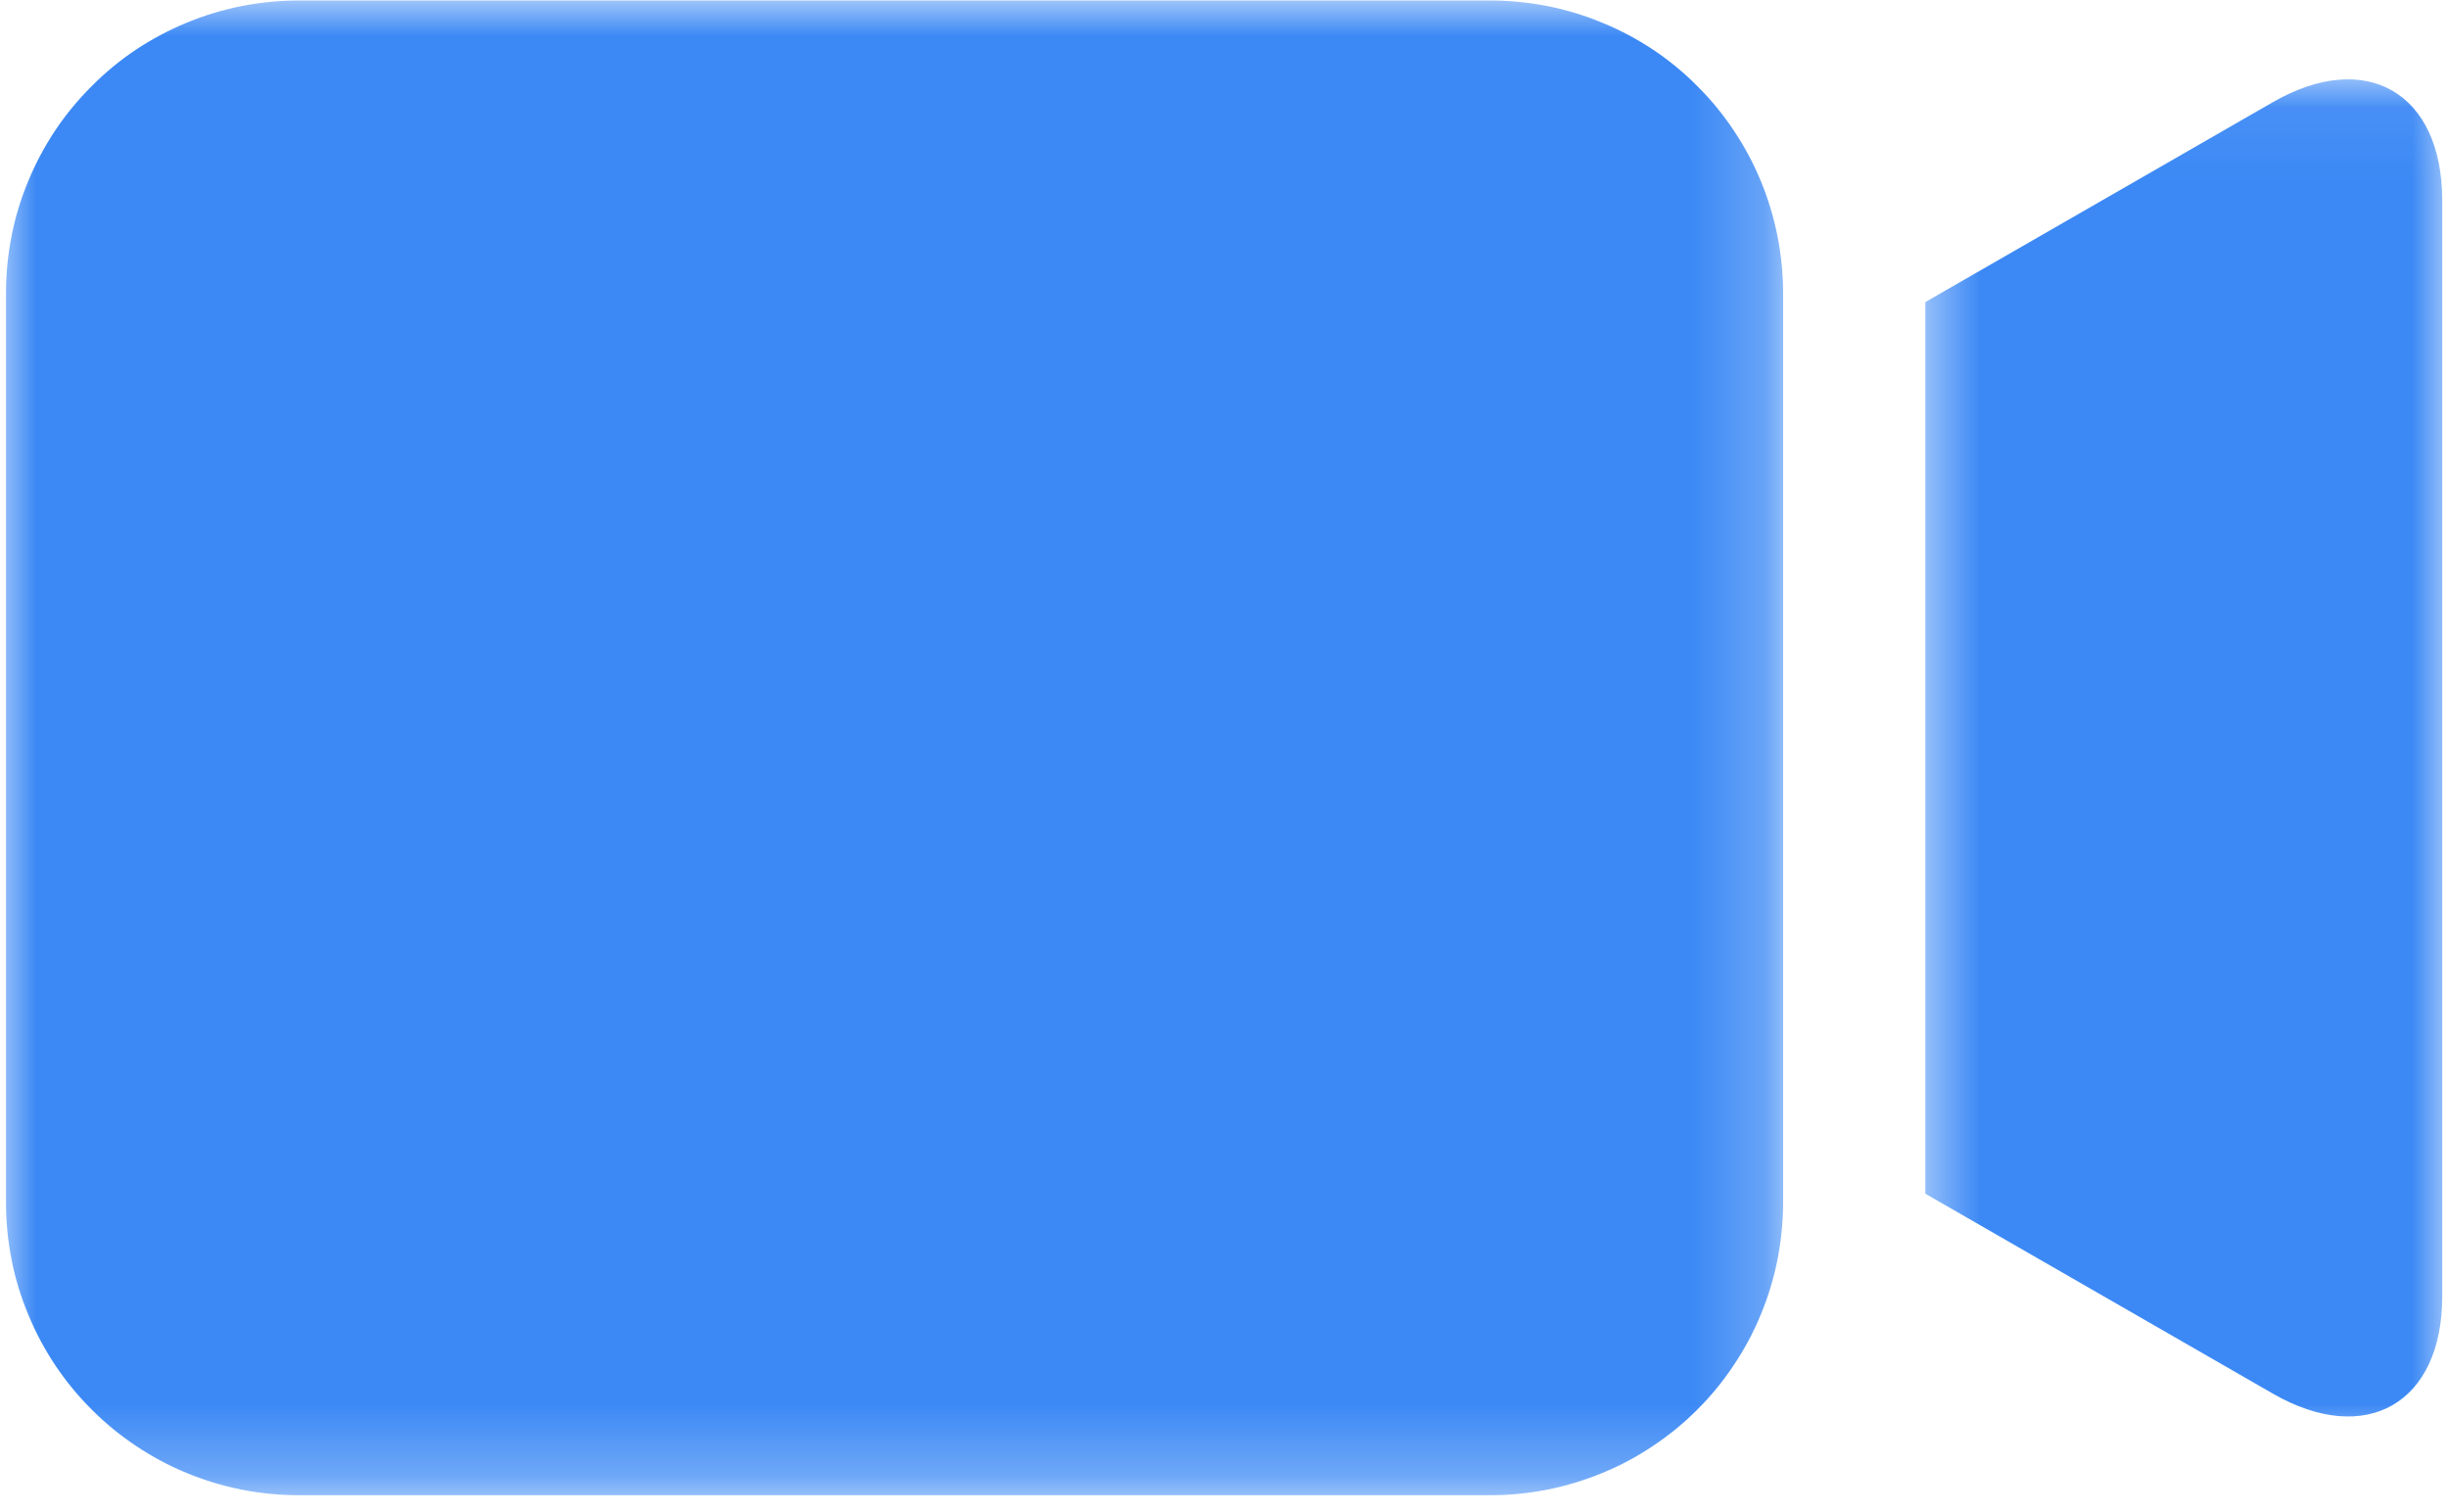
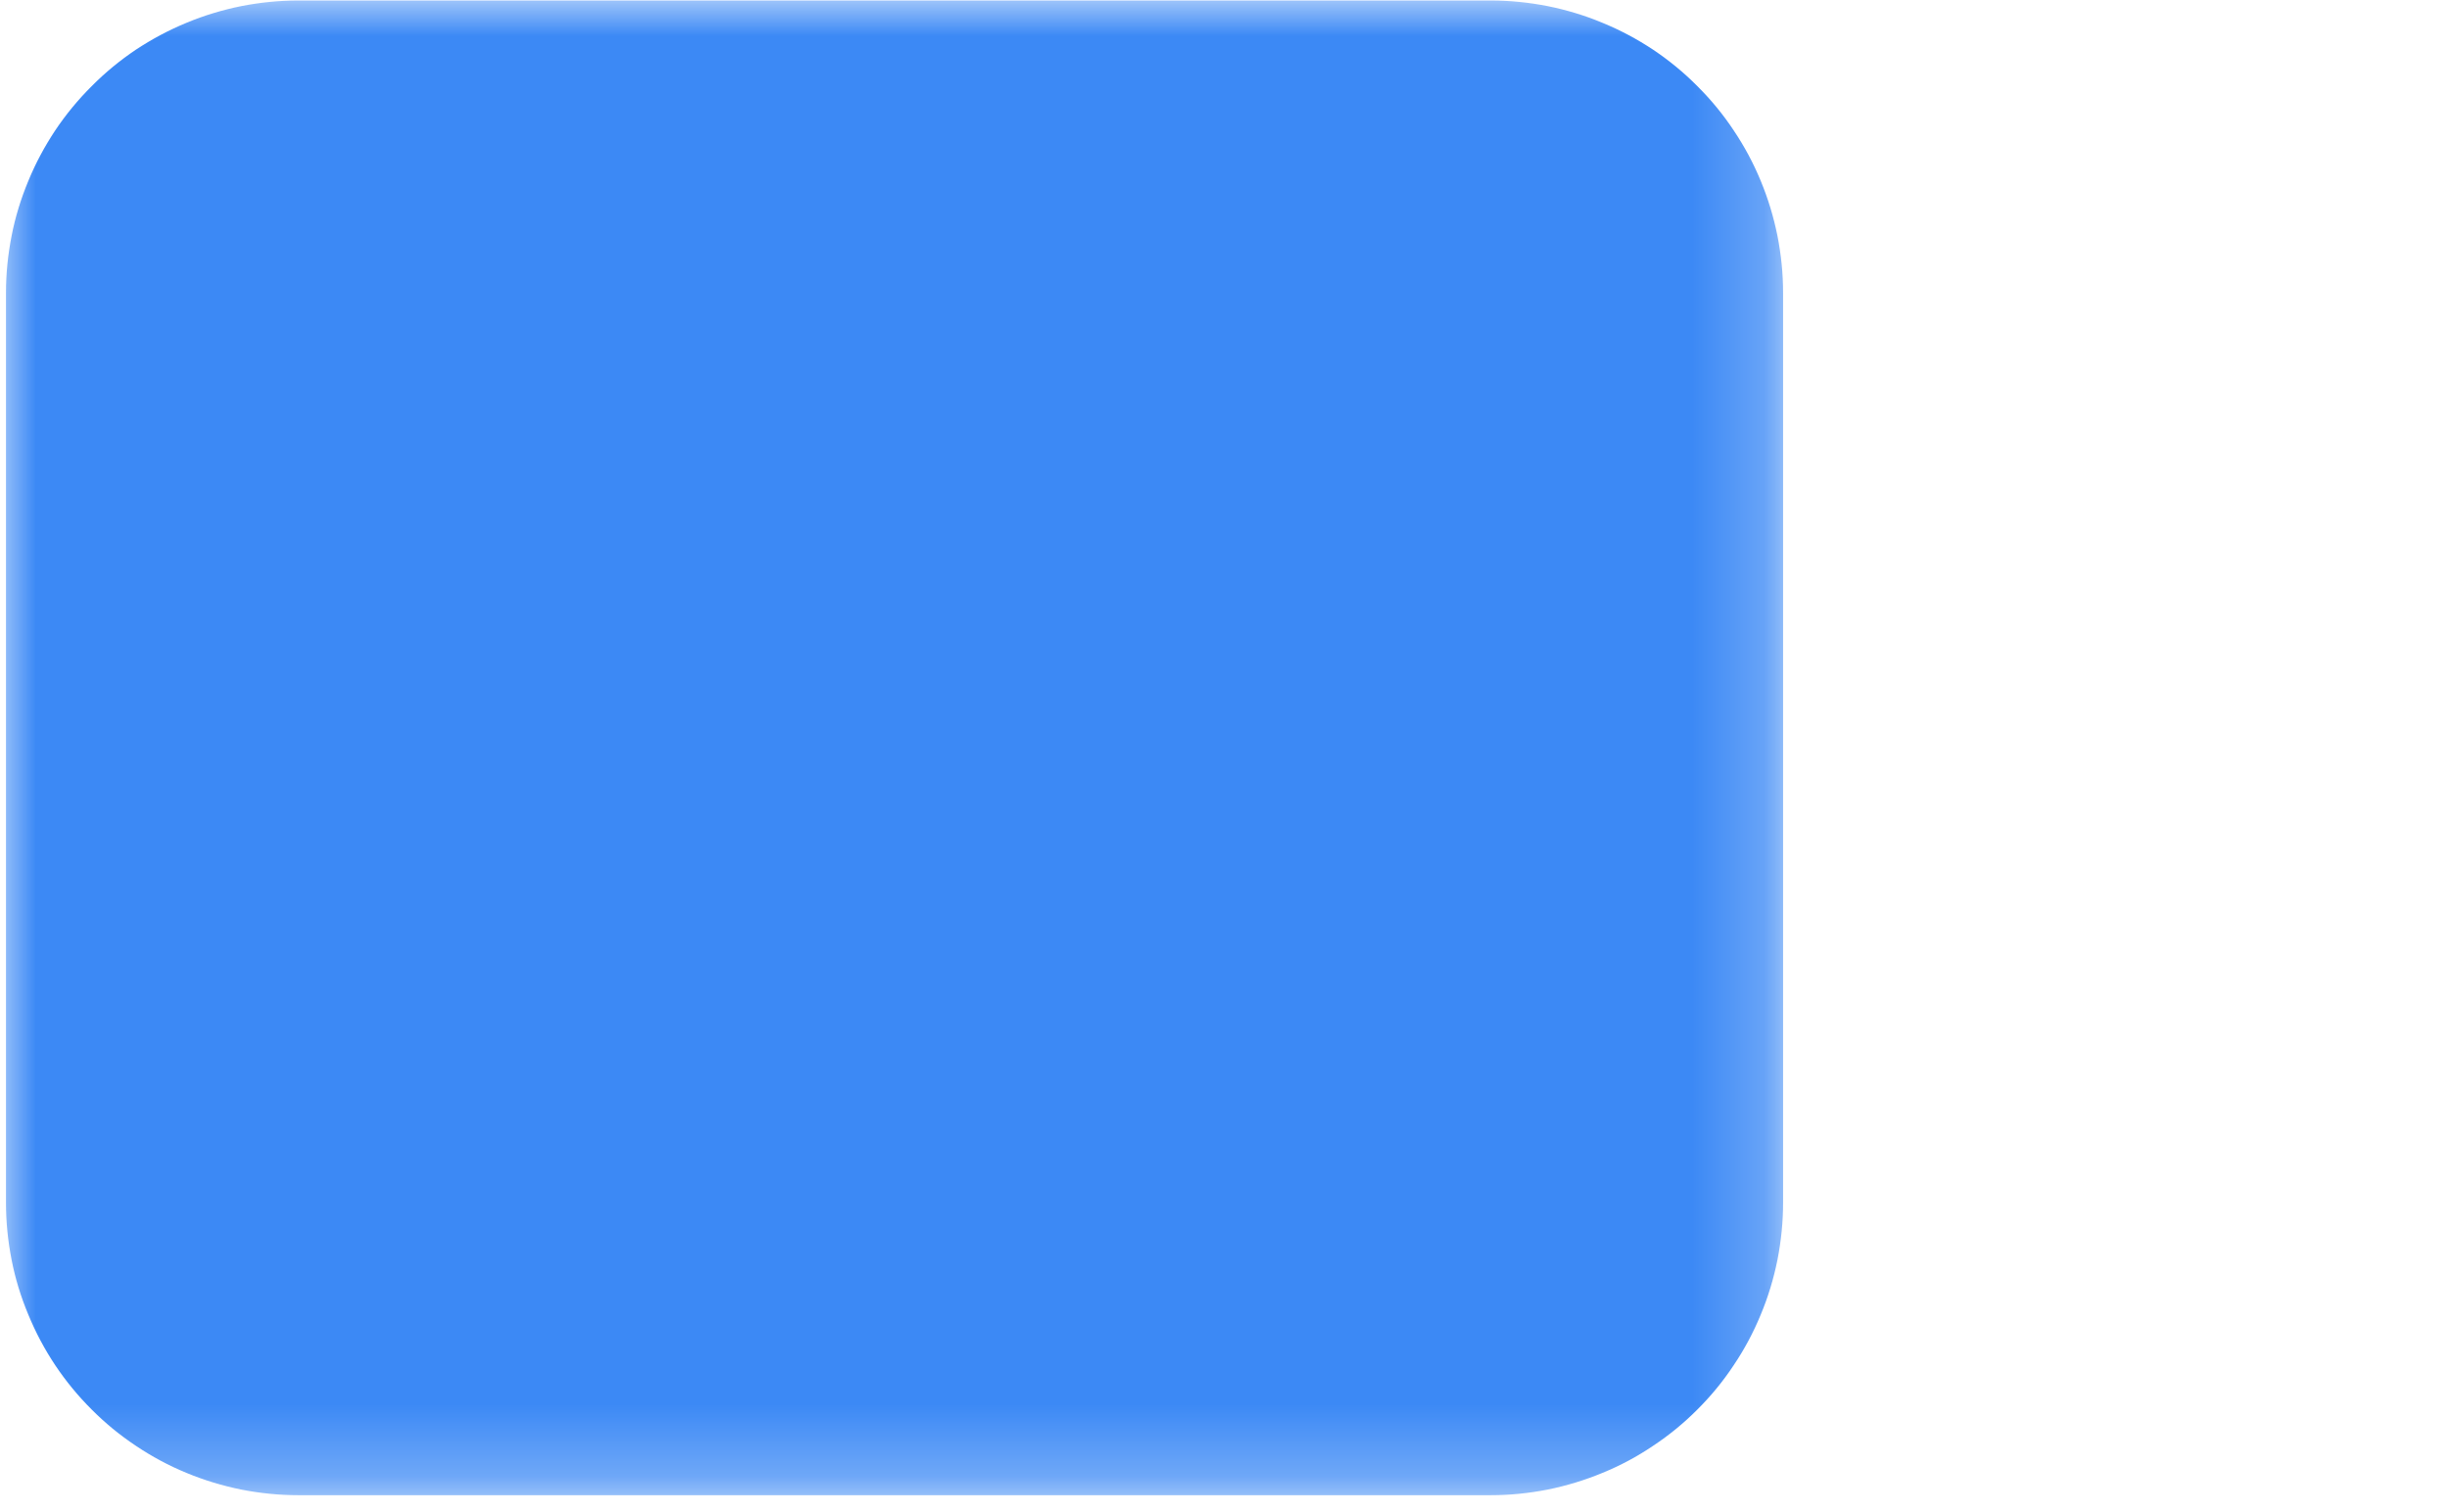
<svg xmlns="http://www.w3.org/2000/svg" width="34" height="21" viewBox="0 0 34 21" fill="none">
  <mask id="mask0_2518_2889" style="mask-type:luminance" maskUnits="userSpaceOnUse" x="0" y="0" width="25" height="21">
    <path d="M0 0H24.777V20.74H0V0Z" fill="white" />
  </mask>
  <g mask="url(#mask0_2518_2889)">
    <path d="M4.144 0.007H20.704C20.972 0.007 21.235 0.034 21.496 0.085C21.758 0.138 22.011 0.214 22.257 0.317C22.505 0.418 22.739 0.544 22.96 0.69C23.182 0.839 23.387 1.007 23.575 1.197C23.764 1.385 23.933 1.59 24.079 1.811C24.228 2.033 24.354 2.267 24.455 2.513C24.558 2.761 24.634 3.014 24.687 3.276C24.738 3.536 24.765 3.8 24.765 4.067V16.704C24.765 16.97 24.738 17.235 24.687 17.496C24.634 17.758 24.558 18.011 24.455 18.257C24.354 18.503 24.228 18.739 24.079 18.96C23.933 19.181 23.764 19.387 23.575 19.575C23.387 19.764 23.182 19.932 22.96 20.079C22.739 20.228 22.505 20.354 22.257 20.455C22.011 20.557 21.758 20.634 21.496 20.687C21.235 20.738 20.972 20.765 20.704 20.765H4.144C3.876 20.765 3.612 20.738 3.35 20.687C3.09 20.634 2.835 20.557 2.589 20.455C2.343 20.354 2.109 20.228 1.887 20.079C1.666 19.932 1.461 19.764 1.273 19.575C1.084 19.387 0.915 19.181 0.767 18.96C0.62 18.739 0.494 18.503 0.393 18.257C0.29 18.011 0.212 17.758 0.161 17.496C0.11 17.235 0.083 16.97 0.083 16.704V4.067C0.083 3.8 0.11 3.536 0.161 3.276C0.212 3.014 0.29 2.761 0.393 2.513C0.494 2.267 0.62 2.033 0.767 1.811C0.915 1.59 1.084 1.385 1.273 1.197C1.461 1.007 1.666 0.839 1.887 0.69C2.109 0.544 2.343 0.418 2.589 0.317C2.835 0.214 3.09 0.138 3.35 0.085C3.612 0.034 3.876 0.007 4.144 0.007Z" fill="#3C89F5" />
  </g>
  <mask id="mask1_2518_2889" style="mask-type:luminance" maskUnits="userSpaceOnUse" x="26" y="1" width="8" height="20">
-     <path d="M26.591 1.059H34V20.099H26.591V1.059Z" fill="white" />
-   </mask>
+     </mask>
  <g mask="url(#mask1_2518_2889)">
    <path d="M31.569 1.418L26.741 4.195V16.578L31.572 19.357C32.861 20.097 33.92 19.488 33.92 18.004V2.778C33.917 1.285 32.861 0.676 31.569 1.418Z" fill="#3C89F5" />
  </g>
</svg>